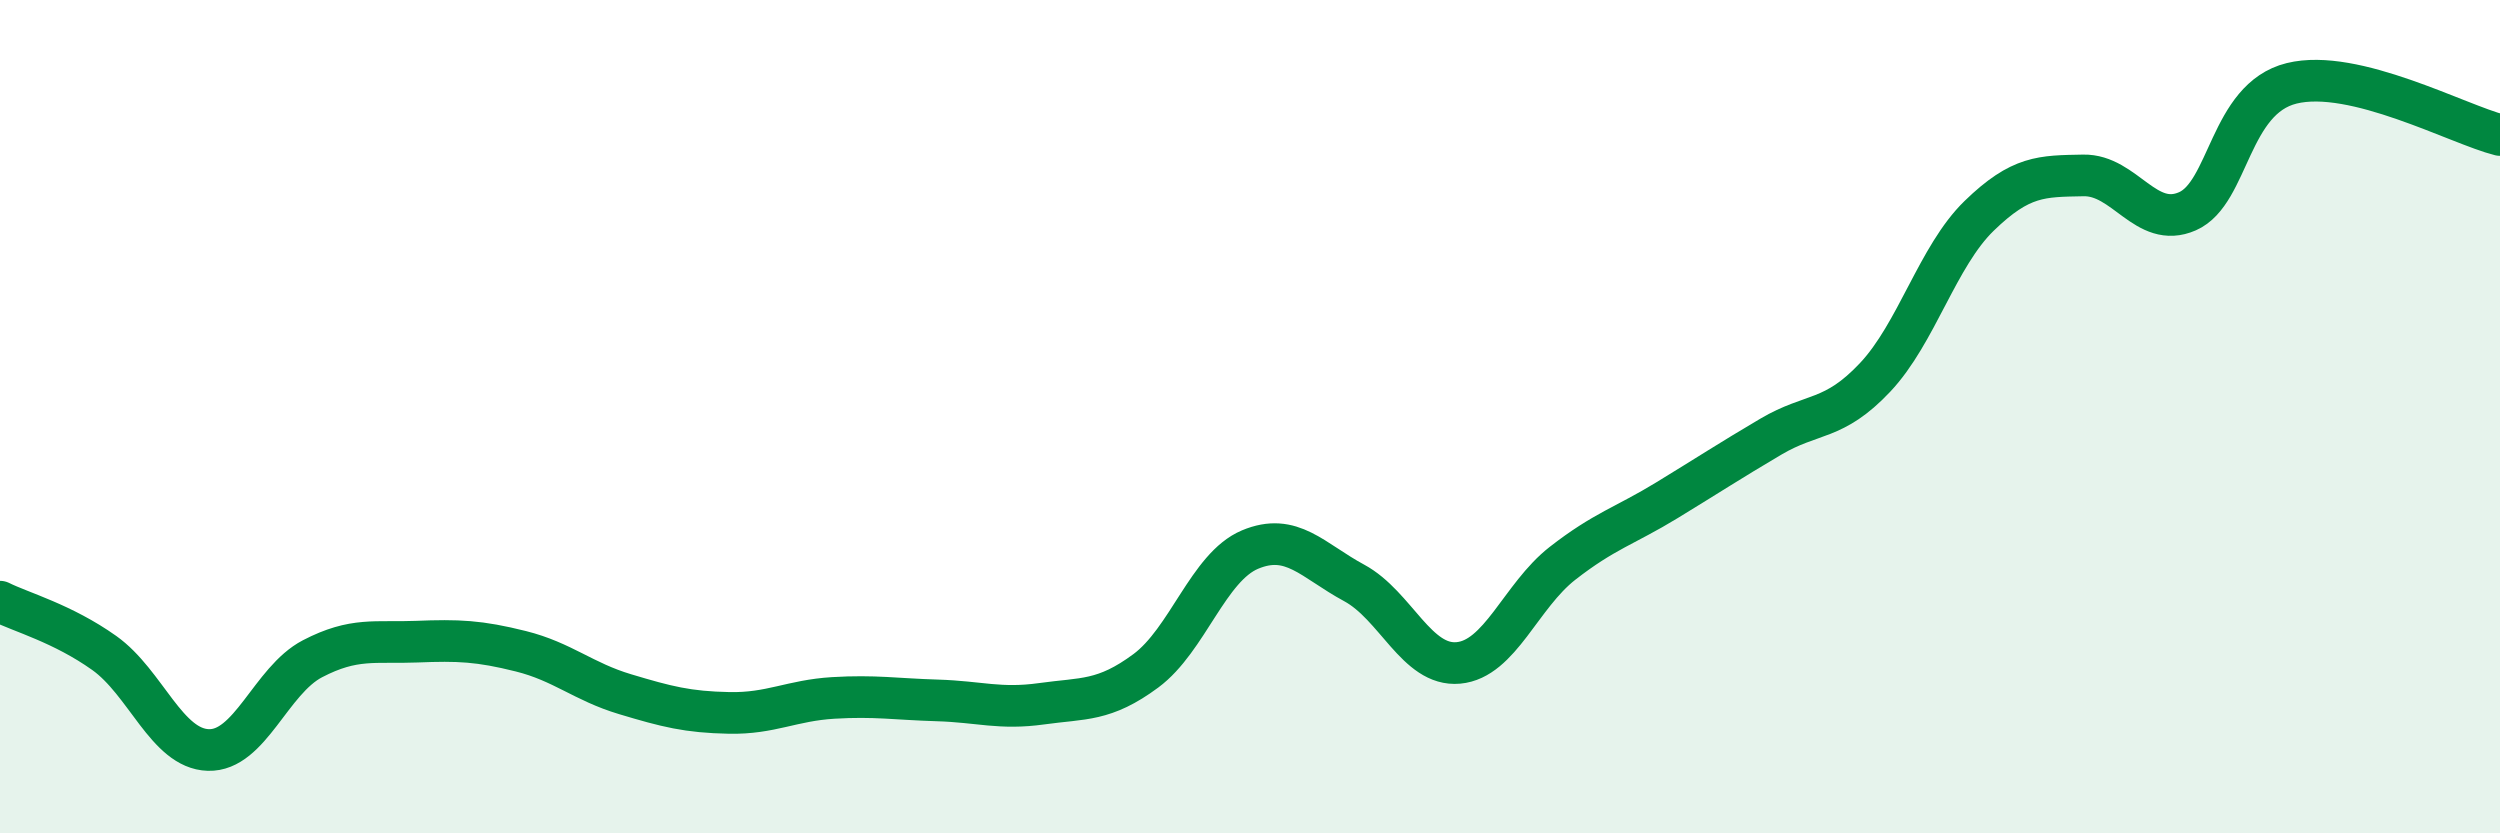
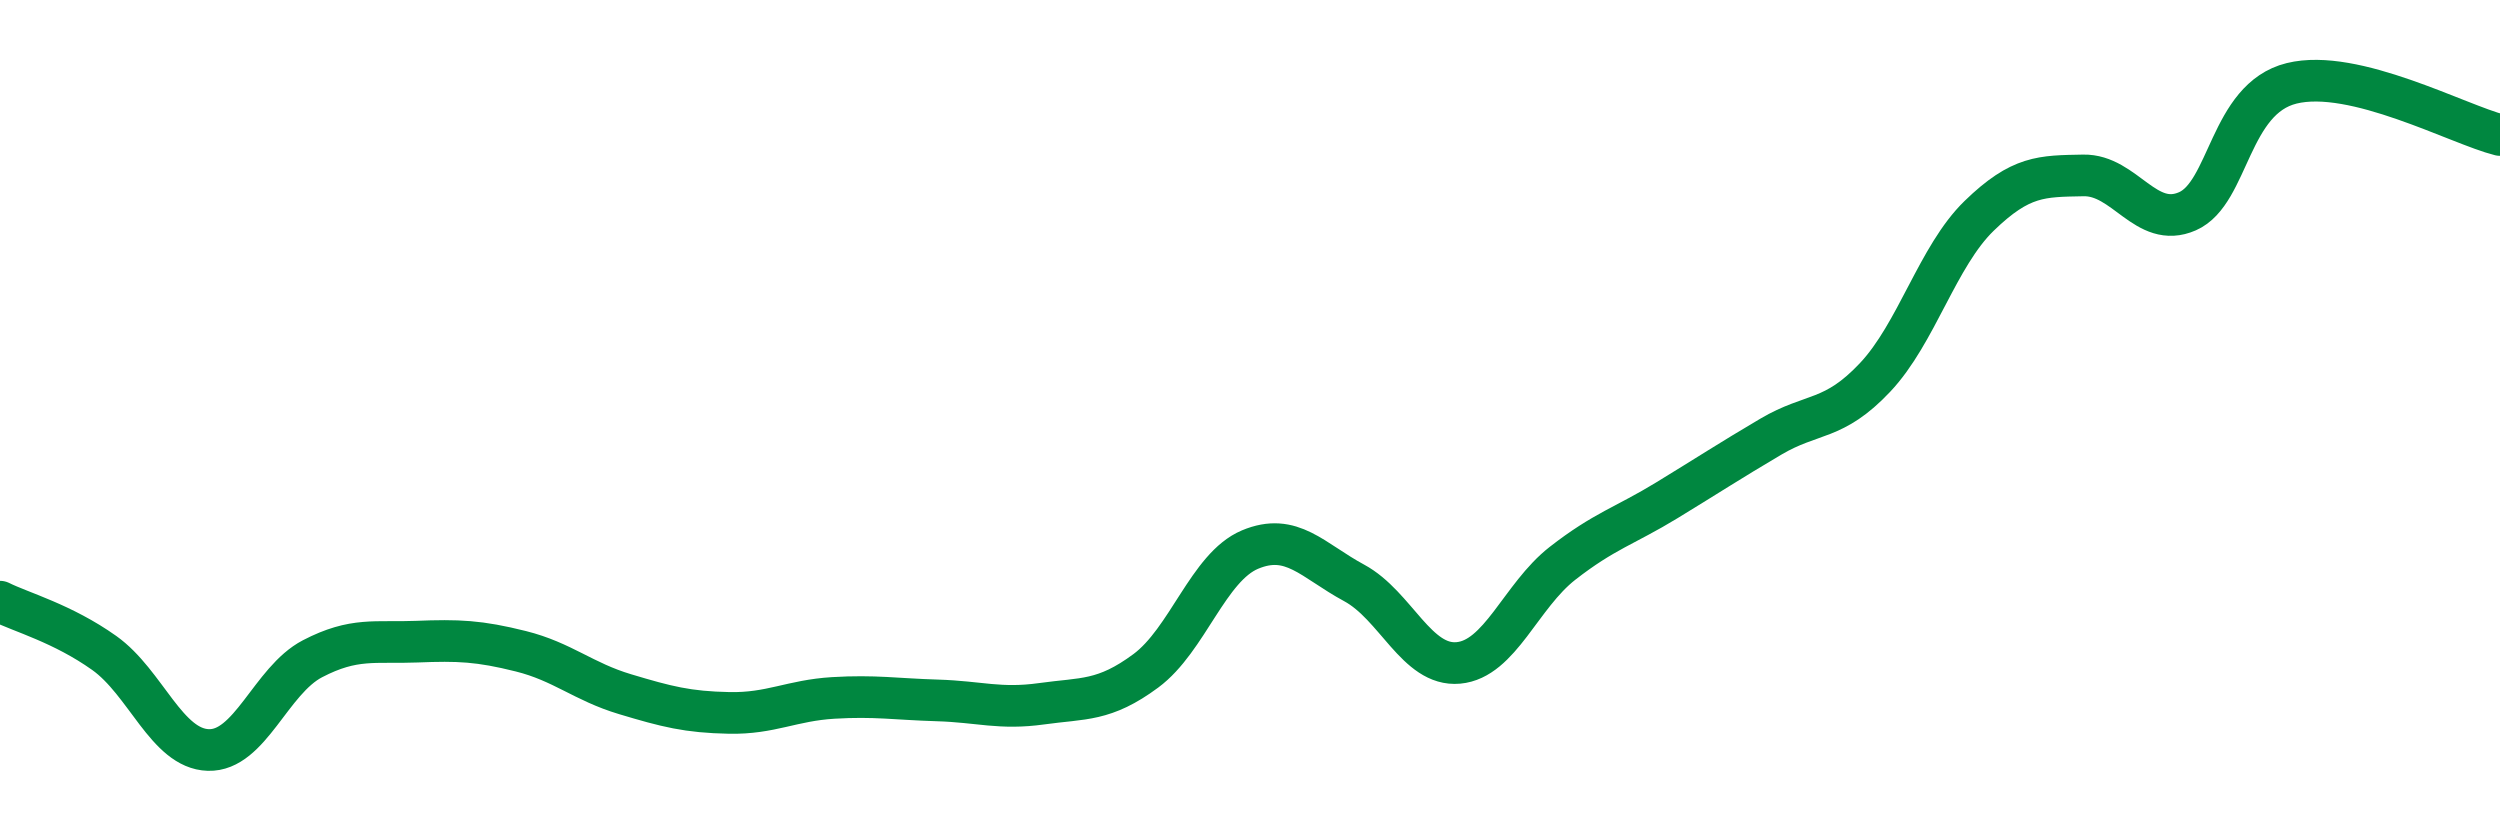
<svg xmlns="http://www.w3.org/2000/svg" width="60" height="20" viewBox="0 0 60 20">
-   <path d="M 0,14.44 C 0.5,14.69 1.5,14.96 2.5,15.67 C 3.5,16.38 4,17.97 5,18 C 6,18.03 6.5,16.33 7.5,15.81 C 8.5,15.29 9,15.44 10,15.4 C 11,15.36 11.5,15.38 12.5,15.63 C 13.5,15.88 14,16.36 15,16.66 C 16,16.96 16.5,17.09 17.5,17.11 C 18.5,17.13 19,16.81 20,16.75 C 21,16.69 21.5,16.78 22.5,16.81 C 23.5,16.84 24,17.03 25,16.89 C 26,16.75 26.5,16.84 27.5,16.1 C 28.5,15.36 29,13.61 30,13.19 C 31,12.77 31.5,13.45 32.5,13.99 C 33.5,14.53 34,16 35,15.91 C 36,15.82 36.5,14.3 37.5,13.52 C 38.5,12.74 39,12.62 40,12.01 C 41,11.4 41.5,11.07 42.5,10.48 C 43.5,9.89 44,10.12 45,9.06 C 46,8 46.5,6.15 47.5,5.18 C 48.5,4.21 49,4.23 50,4.21 C 51,4.19 51.5,5.51 52.5,5.07 C 53.5,4.63 53.5,2.37 55,2 C 56.5,1.63 59,2.99 60,3.24L60 20L0 20Z" fill="#008740" opacity="0.1" stroke-linecap="round" stroke-linejoin="round" />
  <path d="M 0,14.44 C 0.5,14.69 1.5,14.96 2.5,15.67 C 3.5,16.38 4,17.97 5,18 C 6,18.03 6.5,16.33 7.5,15.81 C 8.5,15.29 9,15.44 10,15.4 C 11,15.36 11.5,15.38 12.5,15.63 C 13.5,15.88 14,16.36 15,16.66 C 16,16.96 16.5,17.09 17.5,17.11 C 18.5,17.13 19,16.81 20,16.75 C 21,16.69 21.5,16.78 22.5,16.81 C 23.5,16.84 24,17.03 25,16.89 C 26,16.75 26.5,16.84 27.5,16.1 C 28.5,15.36 29,13.61 30,13.19 C 31,12.77 31.5,13.45 32.5,13.99 C 33.5,14.53 34,16 35,15.91 C 36,15.82 36.5,14.3 37.5,13.52 C 38.5,12.74 39,12.62 40,12.01 C 41,11.4 41.5,11.07 42.5,10.48 C 43.5,9.89 44,10.12 45,9.06 C 46,8 46.5,6.15 47.5,5.18 C 48.5,4.21 49,4.23 50,4.21 C 51,4.19 51.5,5.51 52.5,5.07 C 53.5,4.63 53.5,2.37 55,2 C 56.5,1.63 59,2.99 60,3.24" stroke="#008740" stroke-width="1" fill="none" stroke-linecap="round" stroke-linejoin="round" />
</svg>